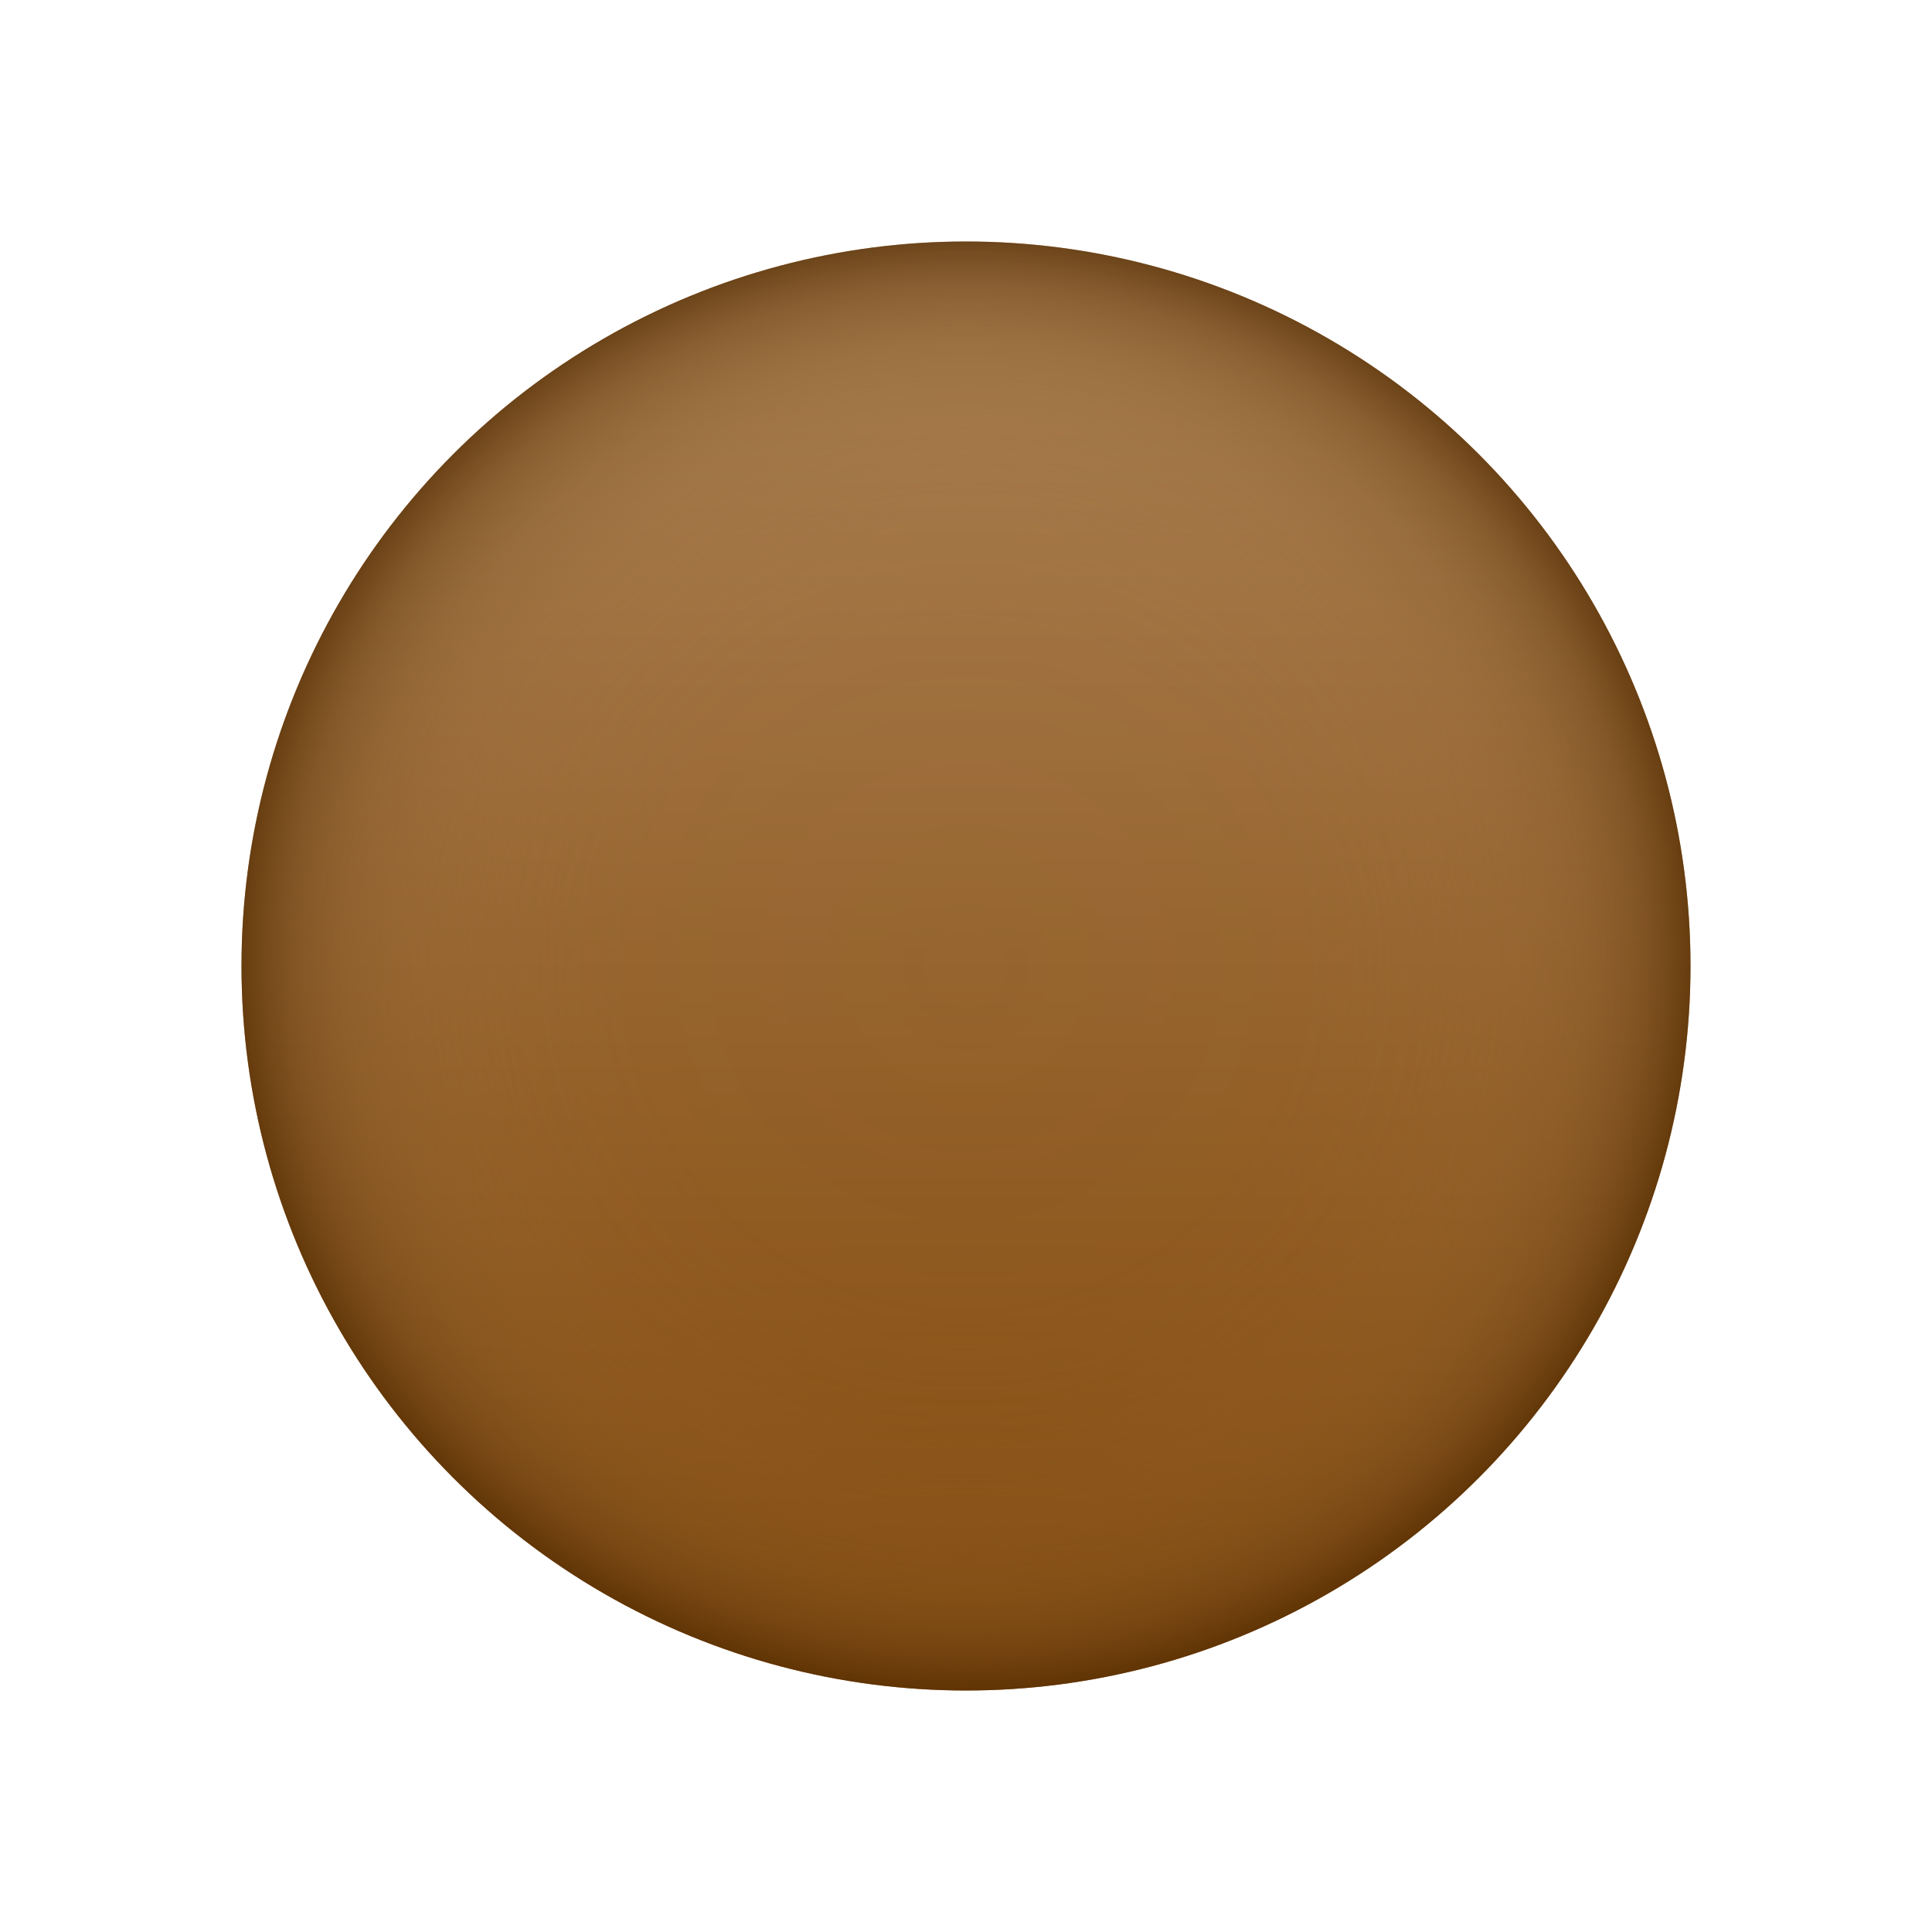
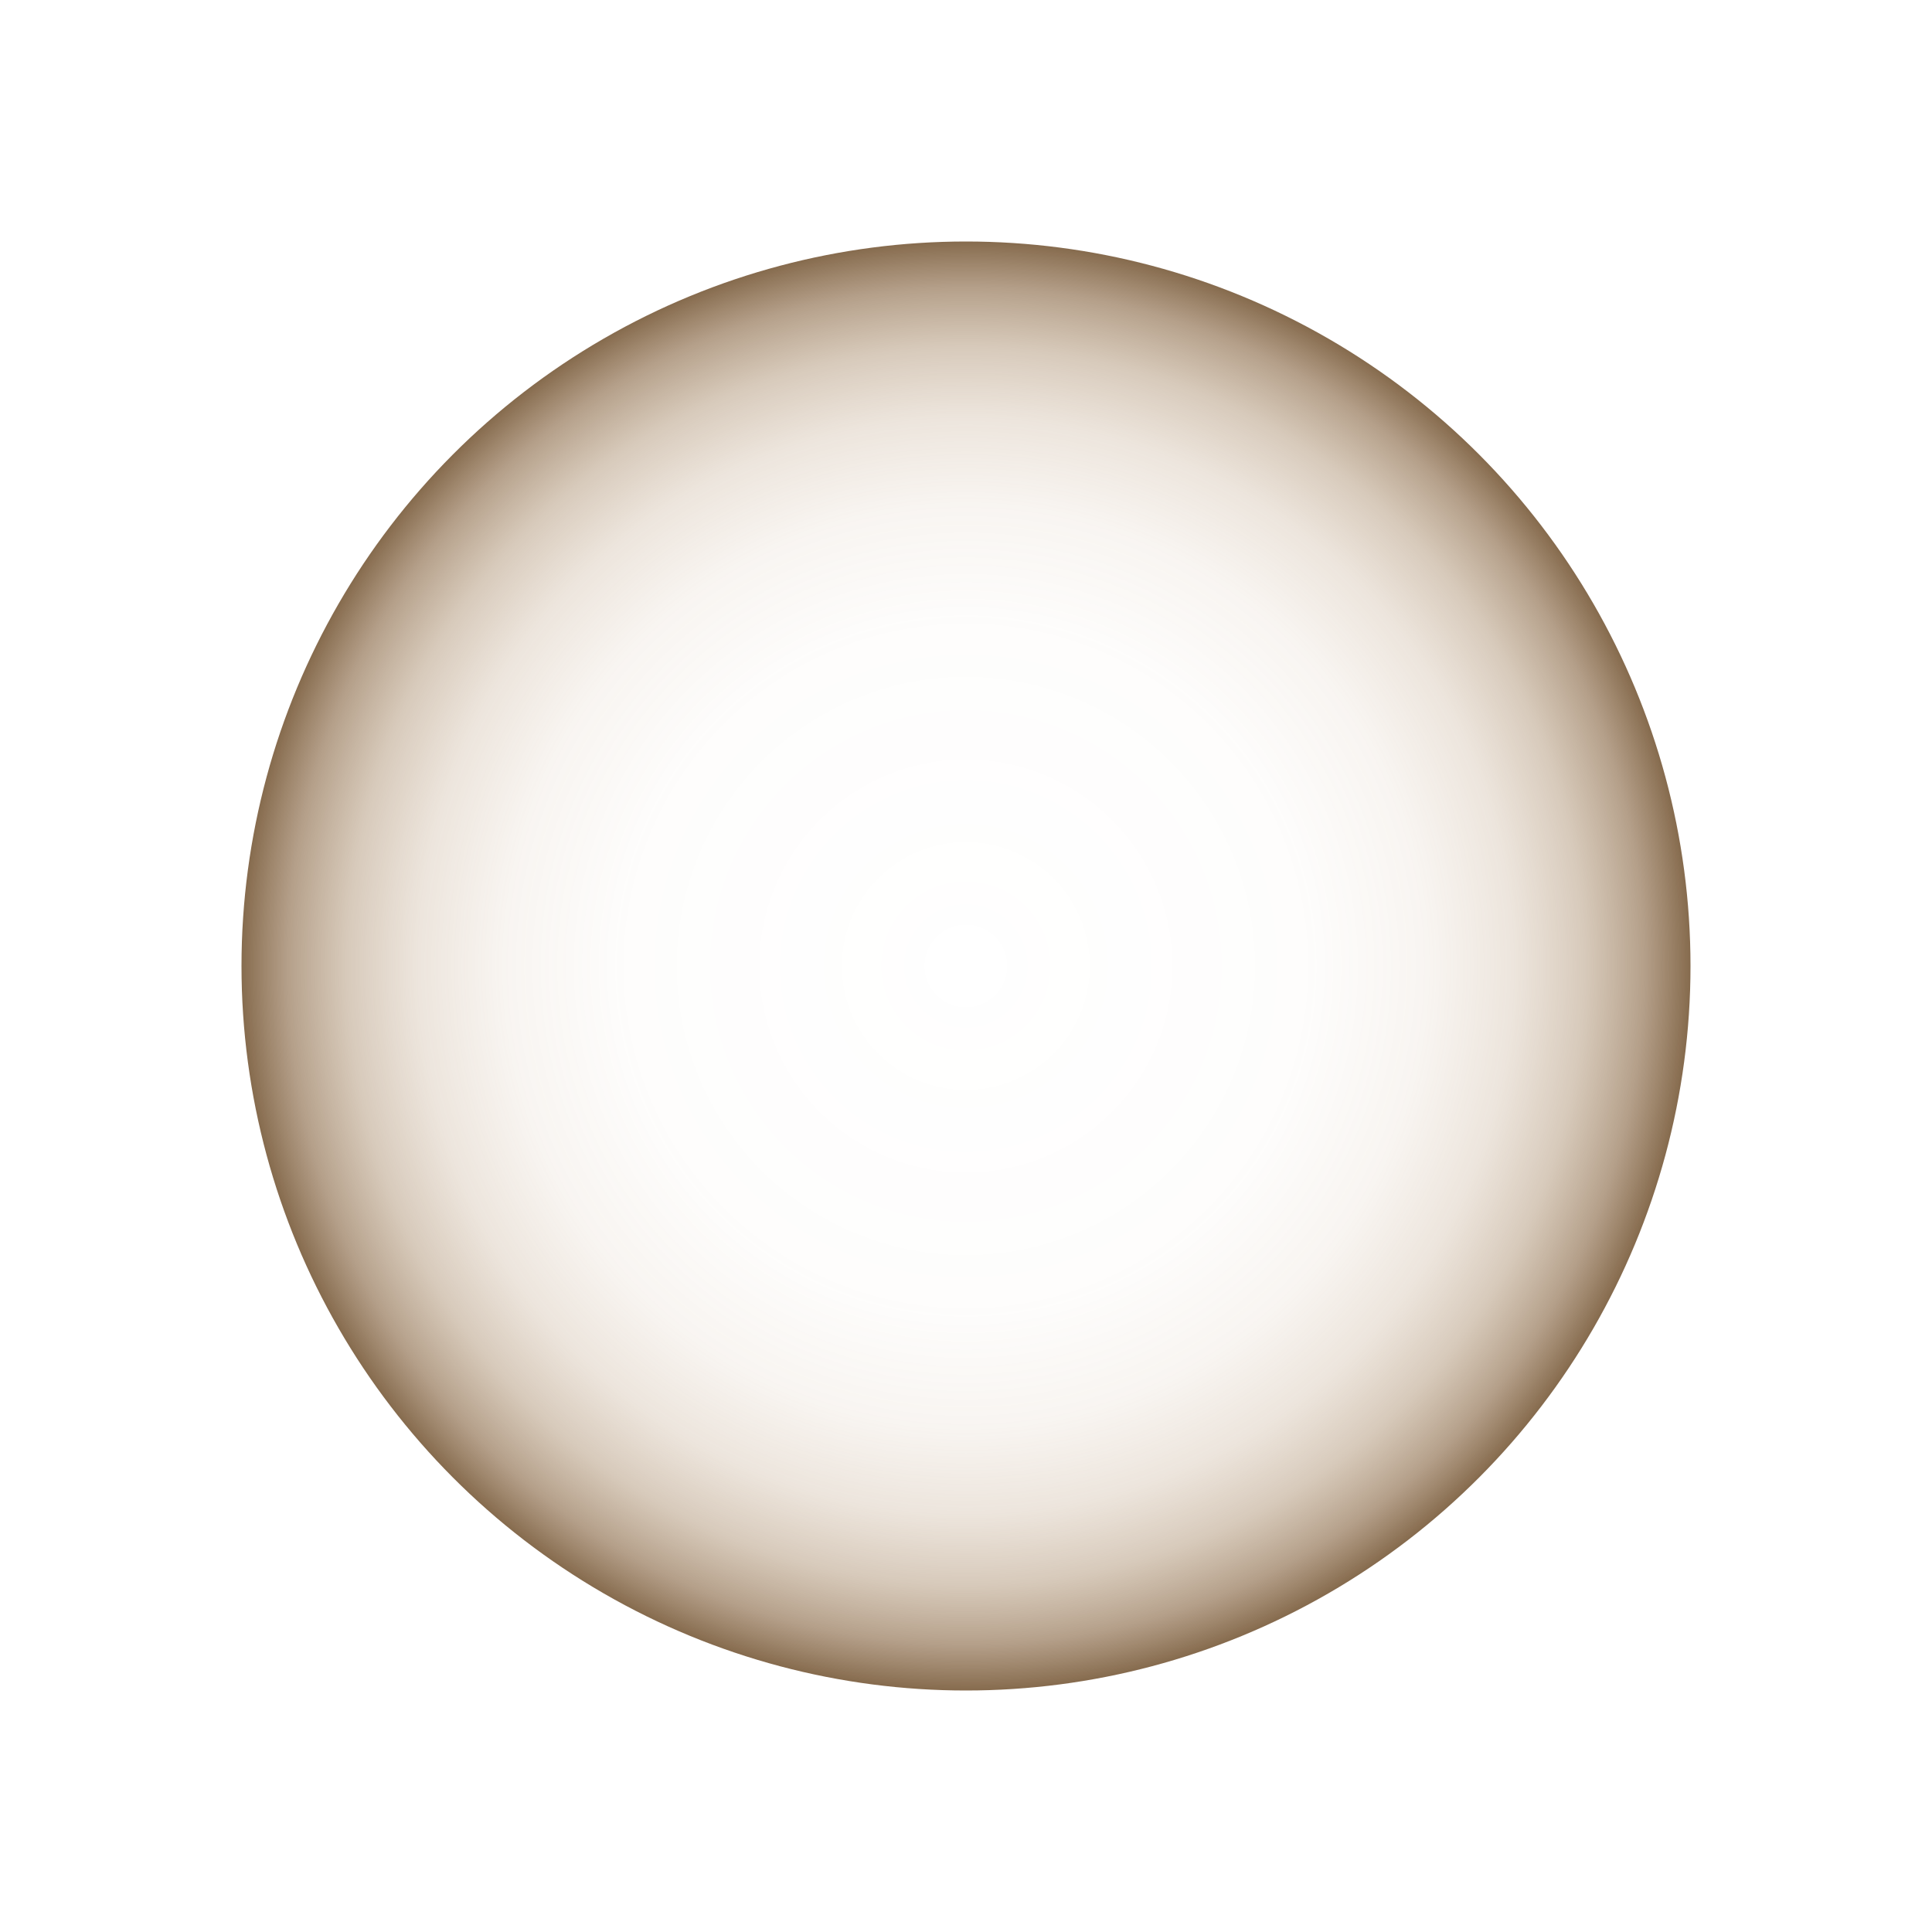
<svg xmlns="http://www.w3.org/2000/svg" viewBox="0 0 48 48" width="256" height="256">
  <defs>
    <linearGradient id="HcftSpKdW0atHfiEkcg7pa" x1="-792" x2="-792" y1="6" y2="42" gradientTransform="translate(816)" gradientUnits="userSpaceOnUse">
      <stop offset="0" stop-color="#ab8154" />
      <stop offset="1" stop-color="#824809" />
    </linearGradient>
    <radialGradient id="HcftSpKdW0atHfiEkcg7pb" cx="-792" cy="24" r="18" gradientTransform="translate(816)" gradientUnits="userSpaceOnUse">
      <stop offset="0" stop-color="#ab7d4b" stop-opacity="0" />
      <stop offset=".468" stop-color="#a97b49" stop-opacity=".023" />
      <stop offset=".637" stop-color="#a27443" stop-opacity=".106" />
      <stop offset=".757" stop-color="#956939" stop-opacity=".25" />
      <stop offset=".854" stop-color="#825829" stop-opacity=".456" />
      <stop offset=".936" stop-color="#6b4216" stop-opacity=".72" />
      <stop offset="1" stop-color="#522b01" />
    </radialGradient>
  </defs>
-   <circle cx="24" cy="24" r="18" fill="url(#HcftSpKdW0atHfiEkcg7pa)" />
  <circle cx="24" cy="24" r="18" fill="url(#HcftSpKdW0atHfiEkcg7pb)" opacity=".7" />
</svg>